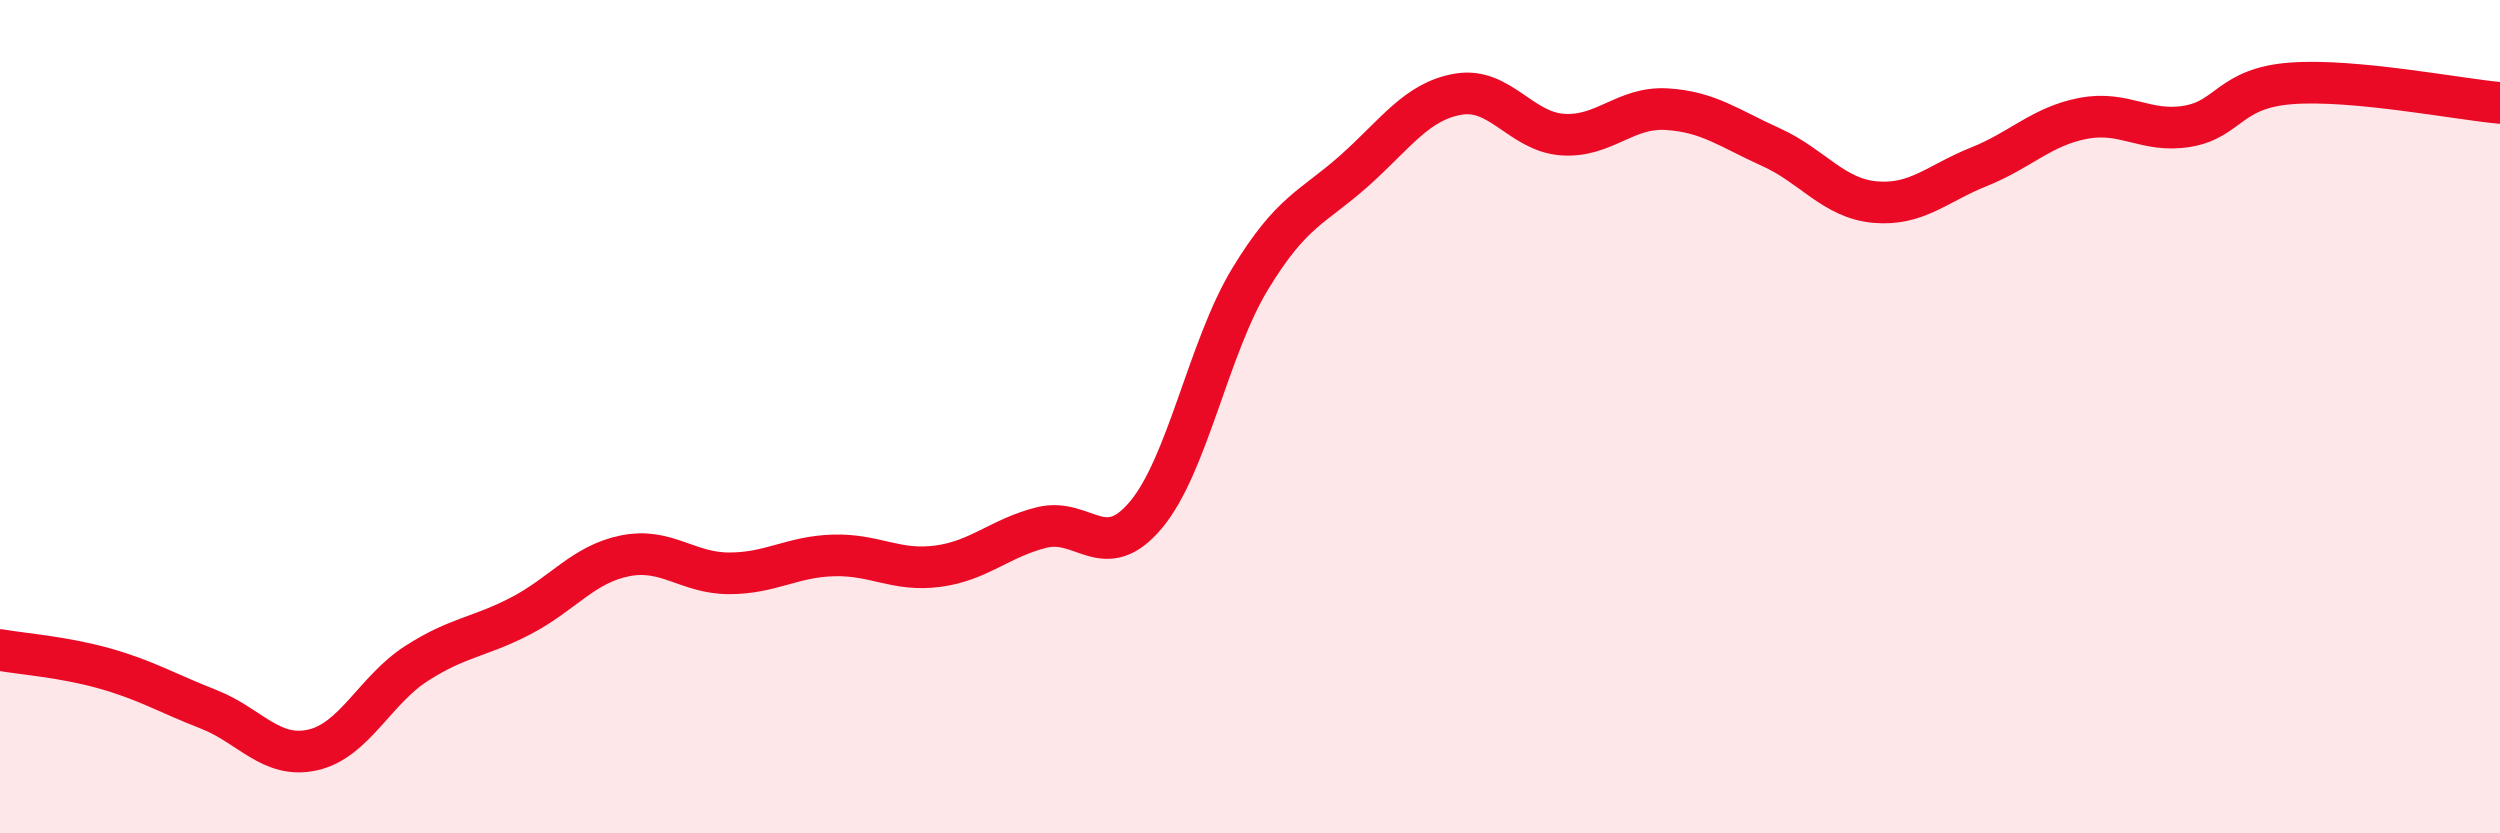
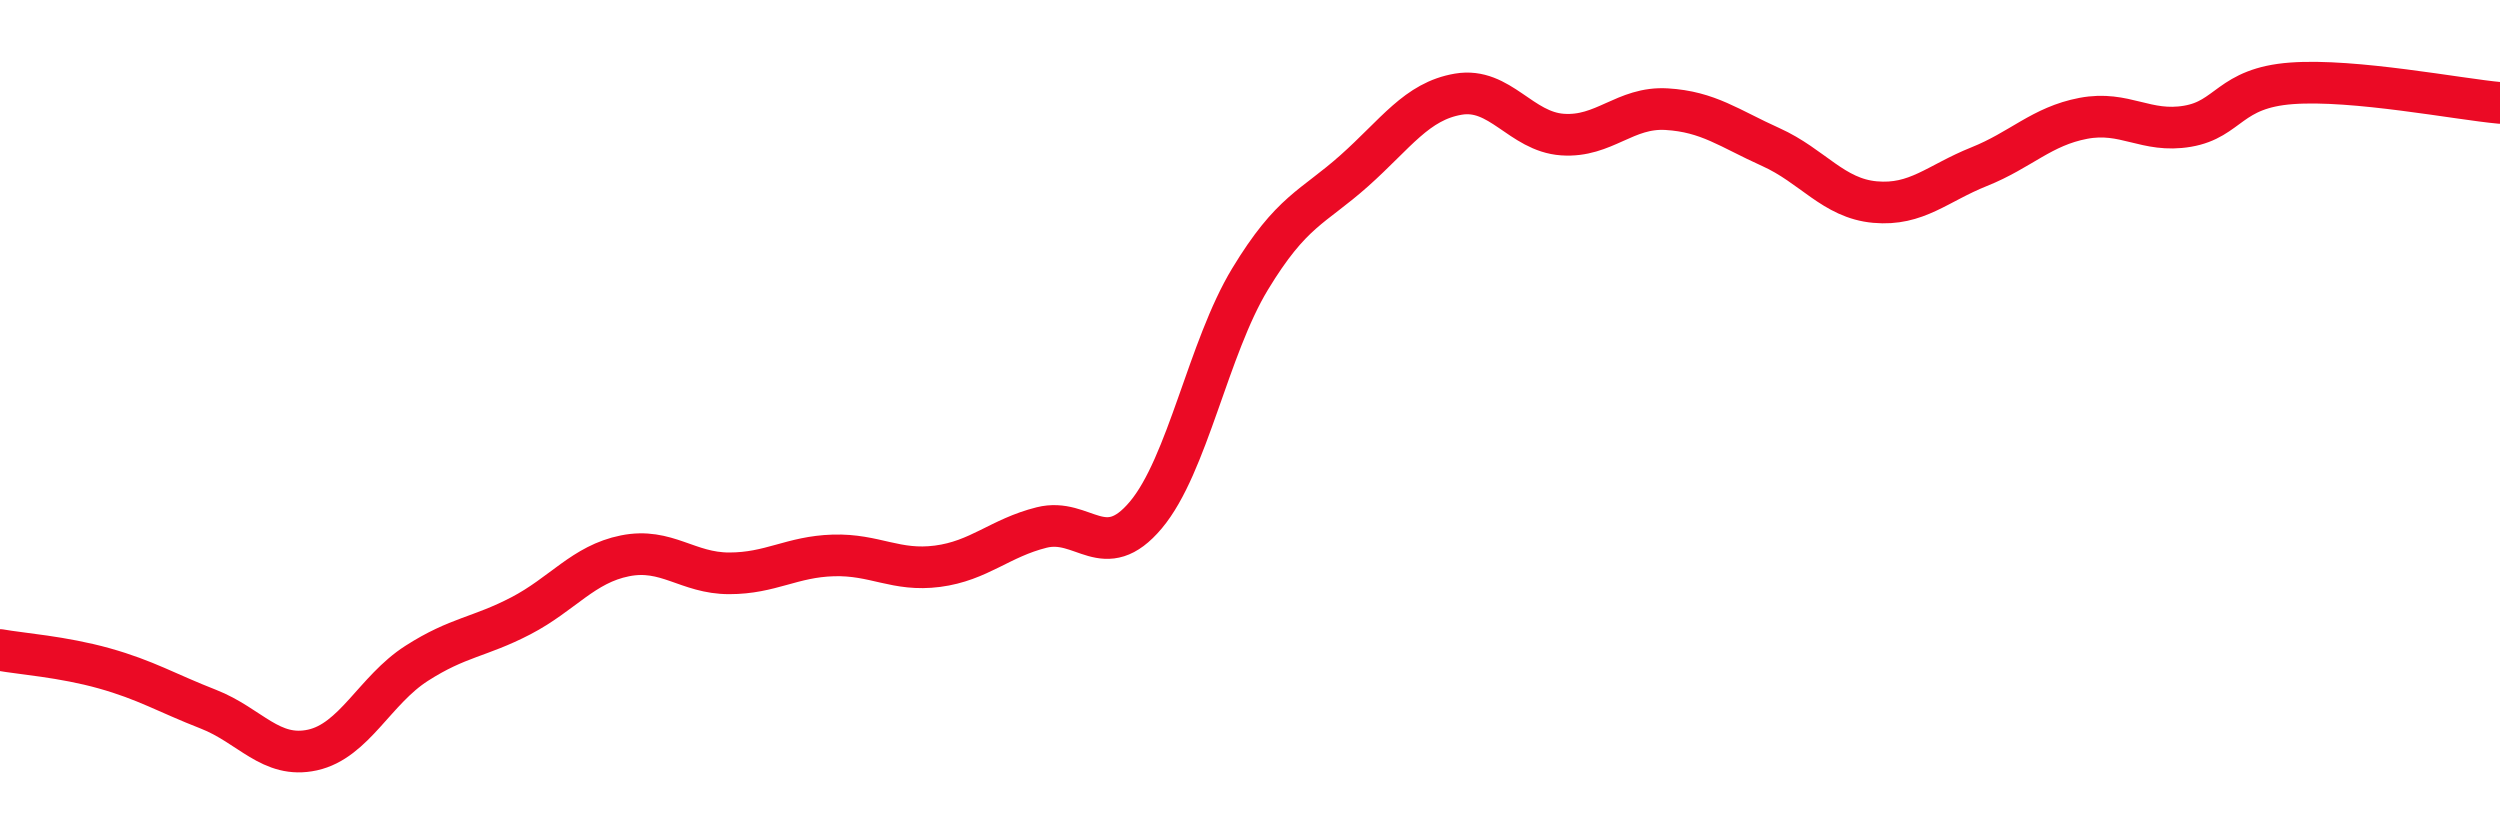
<svg xmlns="http://www.w3.org/2000/svg" width="60" height="20" viewBox="0 0 60 20">
-   <path d="M 0,15.6 C 0.5,15.69 1.5,15.76 2.5,16.04 C 3.5,16.32 4,16.63 5,17.02 C 6,17.41 6.5,18.22 7.5,18 C 8.5,17.78 9,16.56 10,15.92 C 11,15.28 11.5,15.3 12.5,14.78 C 13.5,14.26 14,13.54 15,13.34 C 16,13.14 16.5,13.76 17.5,13.76 C 18.5,13.76 19,13.36 20,13.33 C 21,13.3 21.5,13.72 22.5,13.59 C 23.5,13.46 24,12.91 25,12.66 C 26,12.41 26.5,13.55 27.5,12.36 C 28.5,11.17 29,8.35 30,6.7 C 31,5.05 31.5,4.99 32.5,4.1 C 33.5,3.21 34,2.43 35,2.26 C 36,2.09 36.5,3.16 37.5,3.23 C 38.5,3.3 39,2.56 40,2.62 C 41,2.68 41.5,3.08 42.5,3.53 C 43.5,3.98 44,4.76 45,4.85 C 46,4.94 46.5,4.4 47.5,4 C 48.5,3.6 49,3.03 50,2.84 C 51,2.65 51.5,3.2 52.5,3.03 C 53.5,2.86 53.5,2.11 55,2 C 56.5,1.89 59,2.38 60,2.47L60 20L0 20Z" fill="#EB0A25" opacity="0.1" stroke-linecap="round" stroke-linejoin="round" />
  <path d="M 0,15.6 C 0.5,15.69 1.5,15.76 2.5,16.04 C 3.5,16.32 4,16.63 5,17.02 C 6,17.41 6.5,18.22 7.5,18 C 8.5,17.78 9,16.56 10,15.92 C 11,15.28 11.5,15.3 12.5,14.78 C 13.5,14.26 14,13.54 15,13.34 C 16,13.14 16.5,13.76 17.5,13.76 C 18.5,13.76 19,13.36 20,13.33 C 21,13.3 21.5,13.72 22.5,13.59 C 23.5,13.46 24,12.91 25,12.66 C 26,12.41 26.5,13.55 27.5,12.36 C 28.5,11.17 29,8.35 30,6.7 C 31,5.05 31.5,4.99 32.5,4.1 C 33.5,3.21 34,2.43 35,2.26 C 36,2.09 36.5,3.16 37.5,3.23 C 38.5,3.3 39,2.56 40,2.62 C 41,2.68 41.5,3.08 42.5,3.53 C 43.5,3.98 44,4.76 45,4.85 C 46,4.94 46.5,4.4 47.5,4 C 48.5,3.6 49,3.03 50,2.84 C 51,2.65 51.5,3.2 52.5,3.03 C 53.5,2.86 53.5,2.11 55,2 C 56.5,1.89 59,2.38 60,2.47" stroke="#EB0A25" stroke-width="1" fill="none" stroke-linecap="round" stroke-linejoin="round" />
</svg>